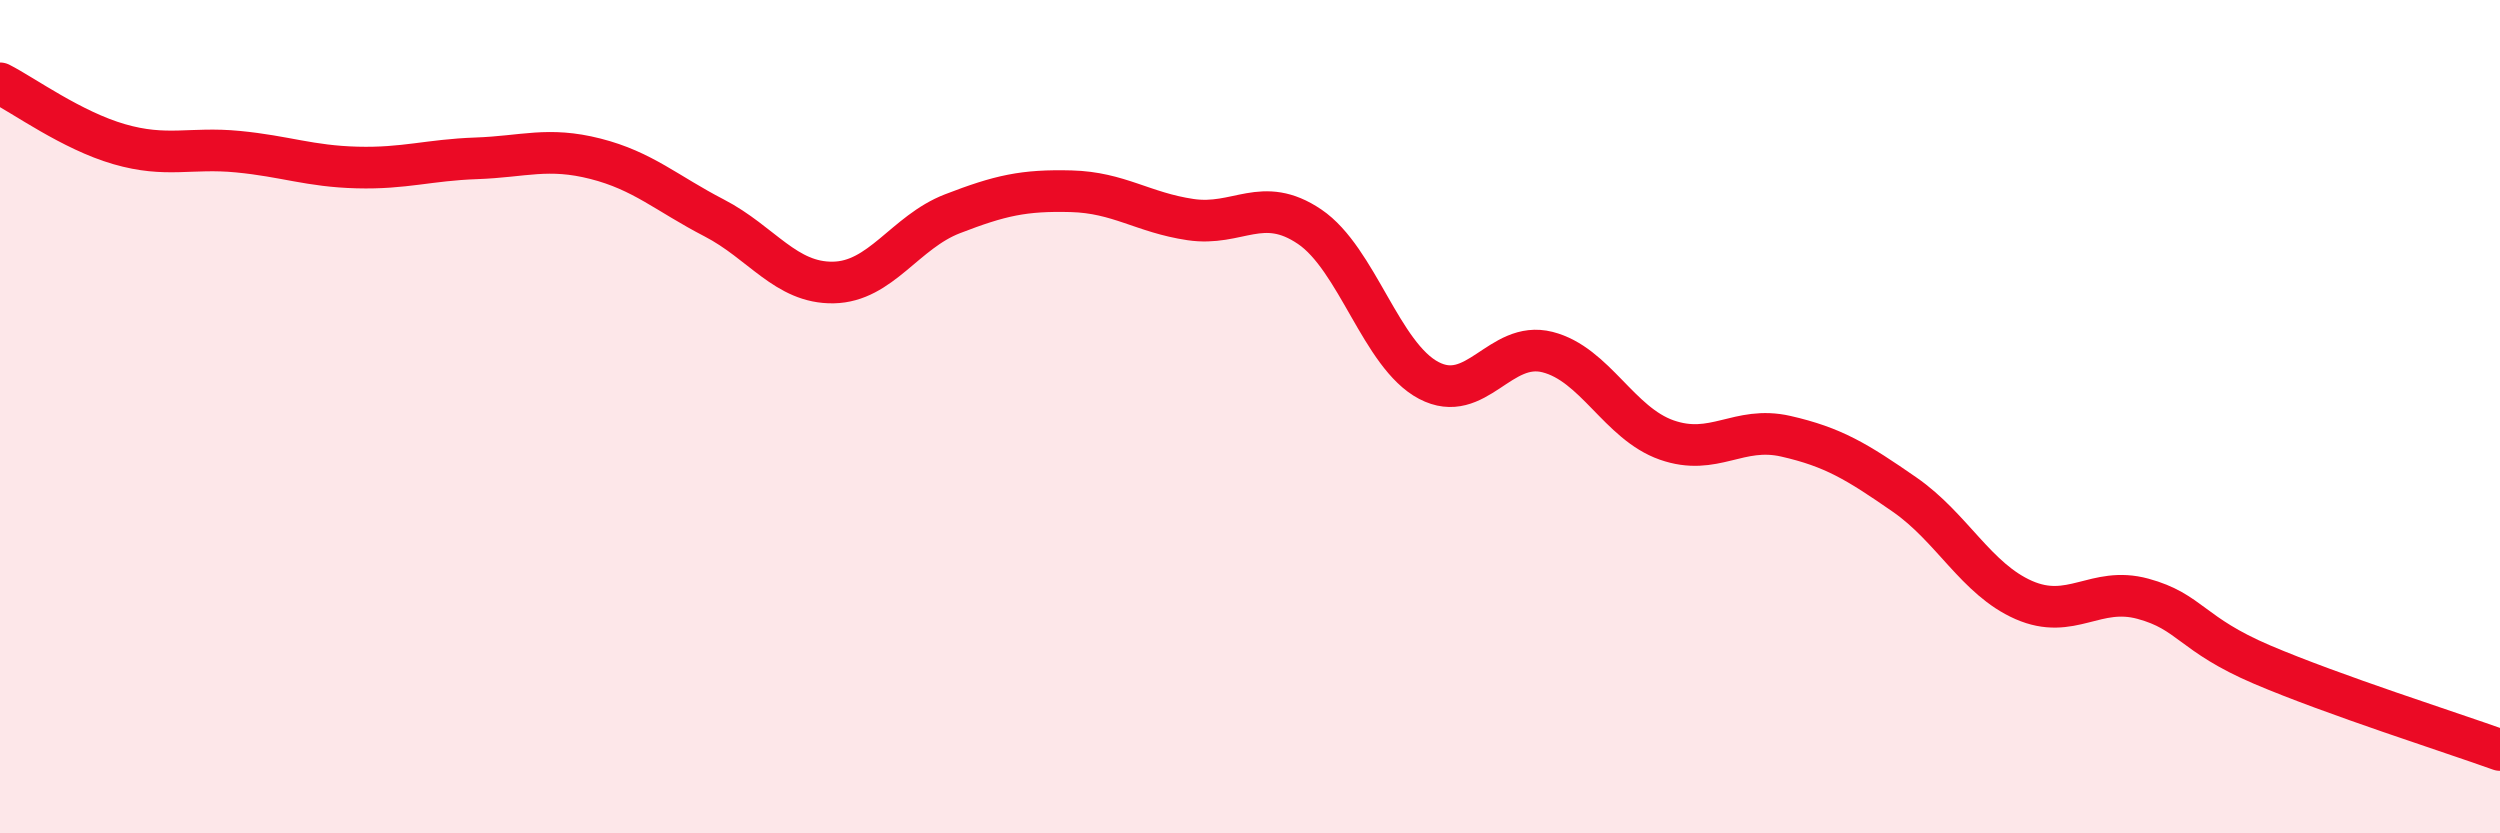
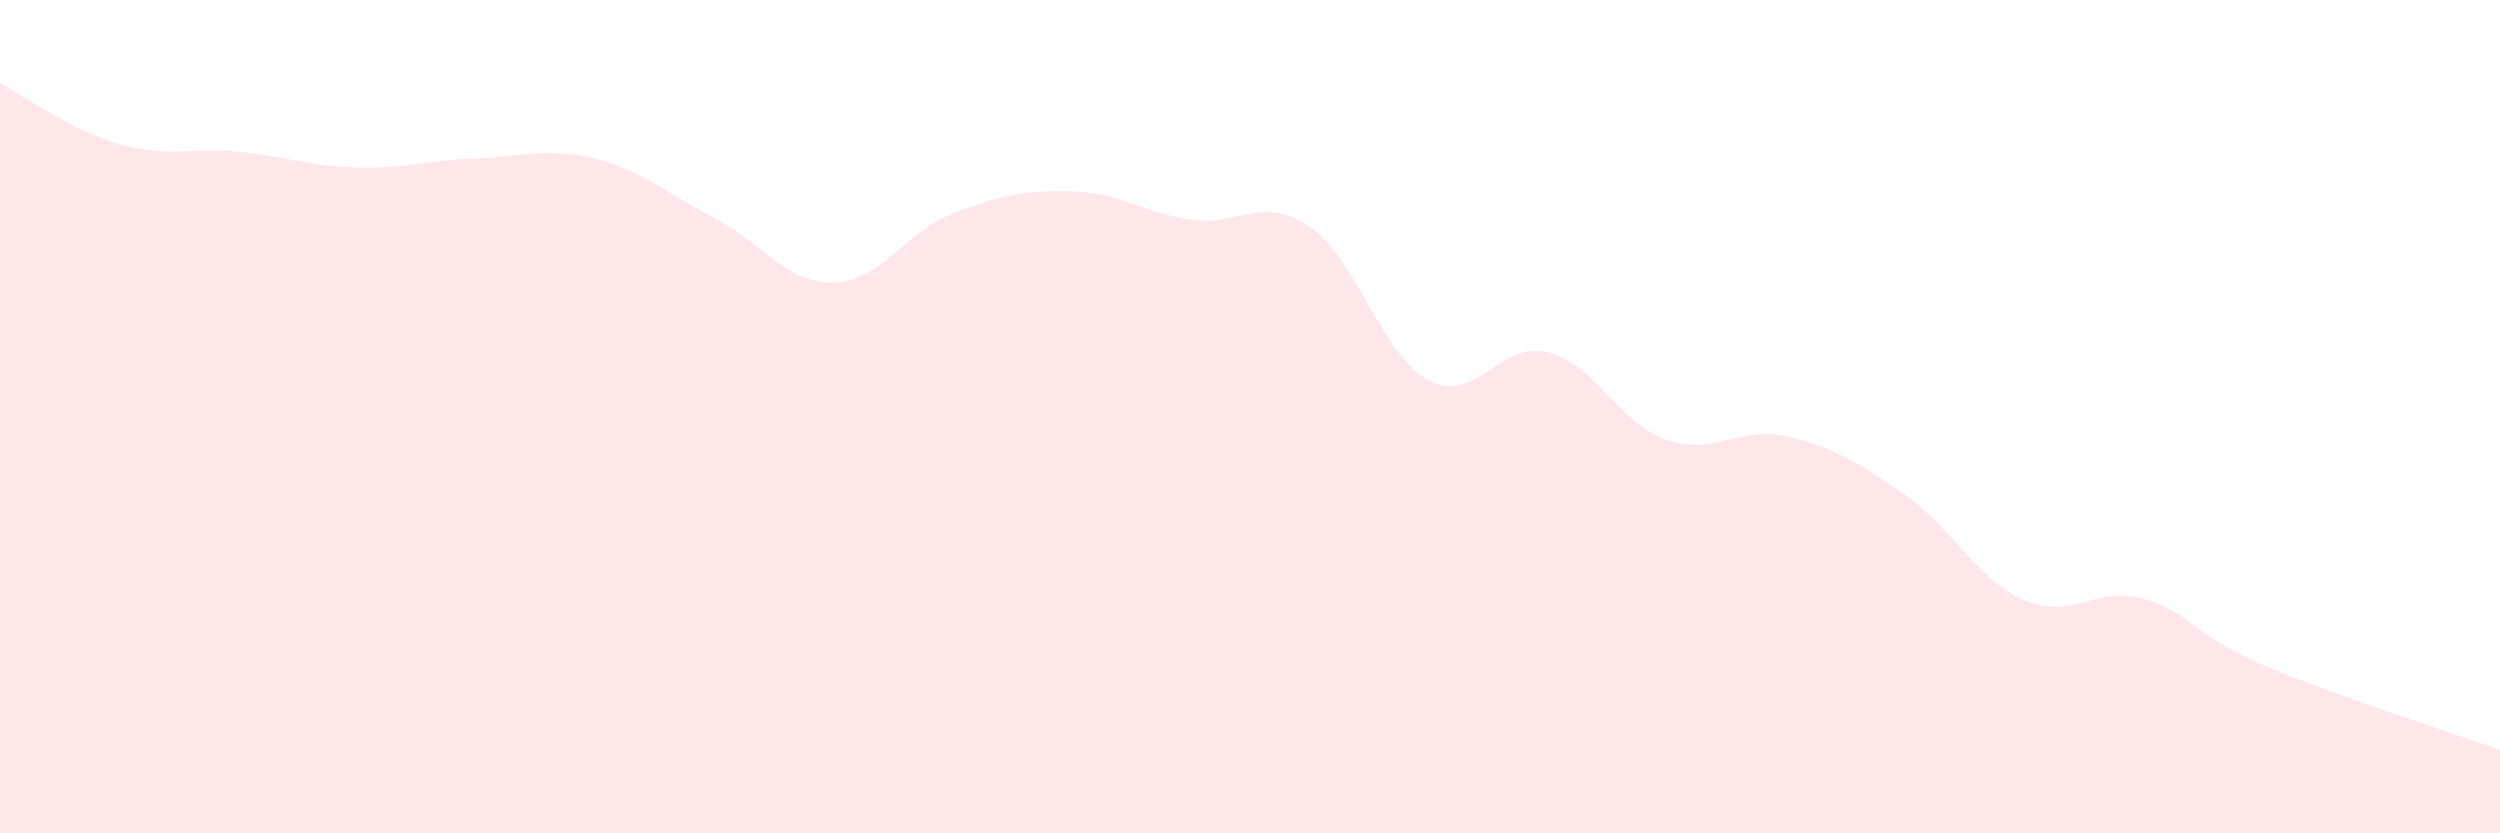
<svg xmlns="http://www.w3.org/2000/svg" width="60" height="20" viewBox="0 0 60 20">
  <path d="M 0,2 C 0.57,2.29 1.72,3.13 2.86,3.46 C 4,3.79 4.57,3.53 5.71,3.64 C 6.85,3.75 7.43,3.99 8.57,4.02 C 9.71,4.05 10.29,3.84 11.43,3.8 C 12.57,3.76 13.15,3.52 14.29,3.81 C 15.43,4.1 16,4.64 17.14,5.23 C 18.28,5.82 18.86,6.8 20,6.78 C 21.14,6.76 21.72,5.57 22.86,5.13 C 24,4.69 24.57,4.56 25.71,4.59 C 26.85,4.62 27.43,5.1 28.57,5.27 C 29.71,5.44 30.29,4.67 31.43,5.44 C 32.57,6.21 33.15,8.53 34.29,9.13 C 35.43,9.73 36,8.16 37.14,8.45 C 38.28,8.74 38.86,10.16 40,10.56 C 41.14,10.96 41.72,10.21 42.86,10.47 C 44,10.73 44.57,11.08 45.71,11.87 C 46.85,12.66 47.43,13.9 48.57,14.4 C 49.71,14.9 50.29,14.06 51.43,14.37 C 52.57,14.68 52.58,15.22 54.29,15.95 C 56,16.68 58.86,17.59 60,18L60 20L0 20Z" fill="#EB0A25" opacity="0.1" stroke-linecap="round" stroke-linejoin="round" />
-   <path d="M 0,2 C 0.57,2.29 1.72,3.13 2.86,3.46 C 4,3.79 4.57,3.53 5.71,3.64 C 6.85,3.75 7.43,3.99 8.57,4.02 C 9.71,4.05 10.29,3.84 11.43,3.8 C 12.57,3.76 13.15,3.52 14.29,3.81 C 15.43,4.1 16,4.64 17.14,5.23 C 18.28,5.82 18.86,6.8 20,6.78 C 21.14,6.76 21.72,5.57 22.86,5.13 C 24,4.69 24.57,4.56 25.71,4.59 C 26.85,4.62 27.43,5.1 28.57,5.27 C 29.71,5.44 30.29,4.67 31.43,5.44 C 32.57,6.21 33.15,8.53 34.29,9.13 C 35.43,9.73 36,8.16 37.14,8.45 C 38.28,8.74 38.86,10.16 40,10.56 C 41.14,10.96 41.72,10.21 42.86,10.47 C 44,10.73 44.57,11.08 45.71,11.87 C 46.85,12.66 47.43,13.9 48.57,14.4 C 49.71,14.9 50.29,14.06 51.43,14.37 C 52.57,14.68 52.58,15.22 54.29,15.95 C 56,16.68 58.86,17.59 60,18" stroke="#EB0A25" stroke-width="1" fill="none" stroke-linecap="round" stroke-linejoin="round" />
</svg>